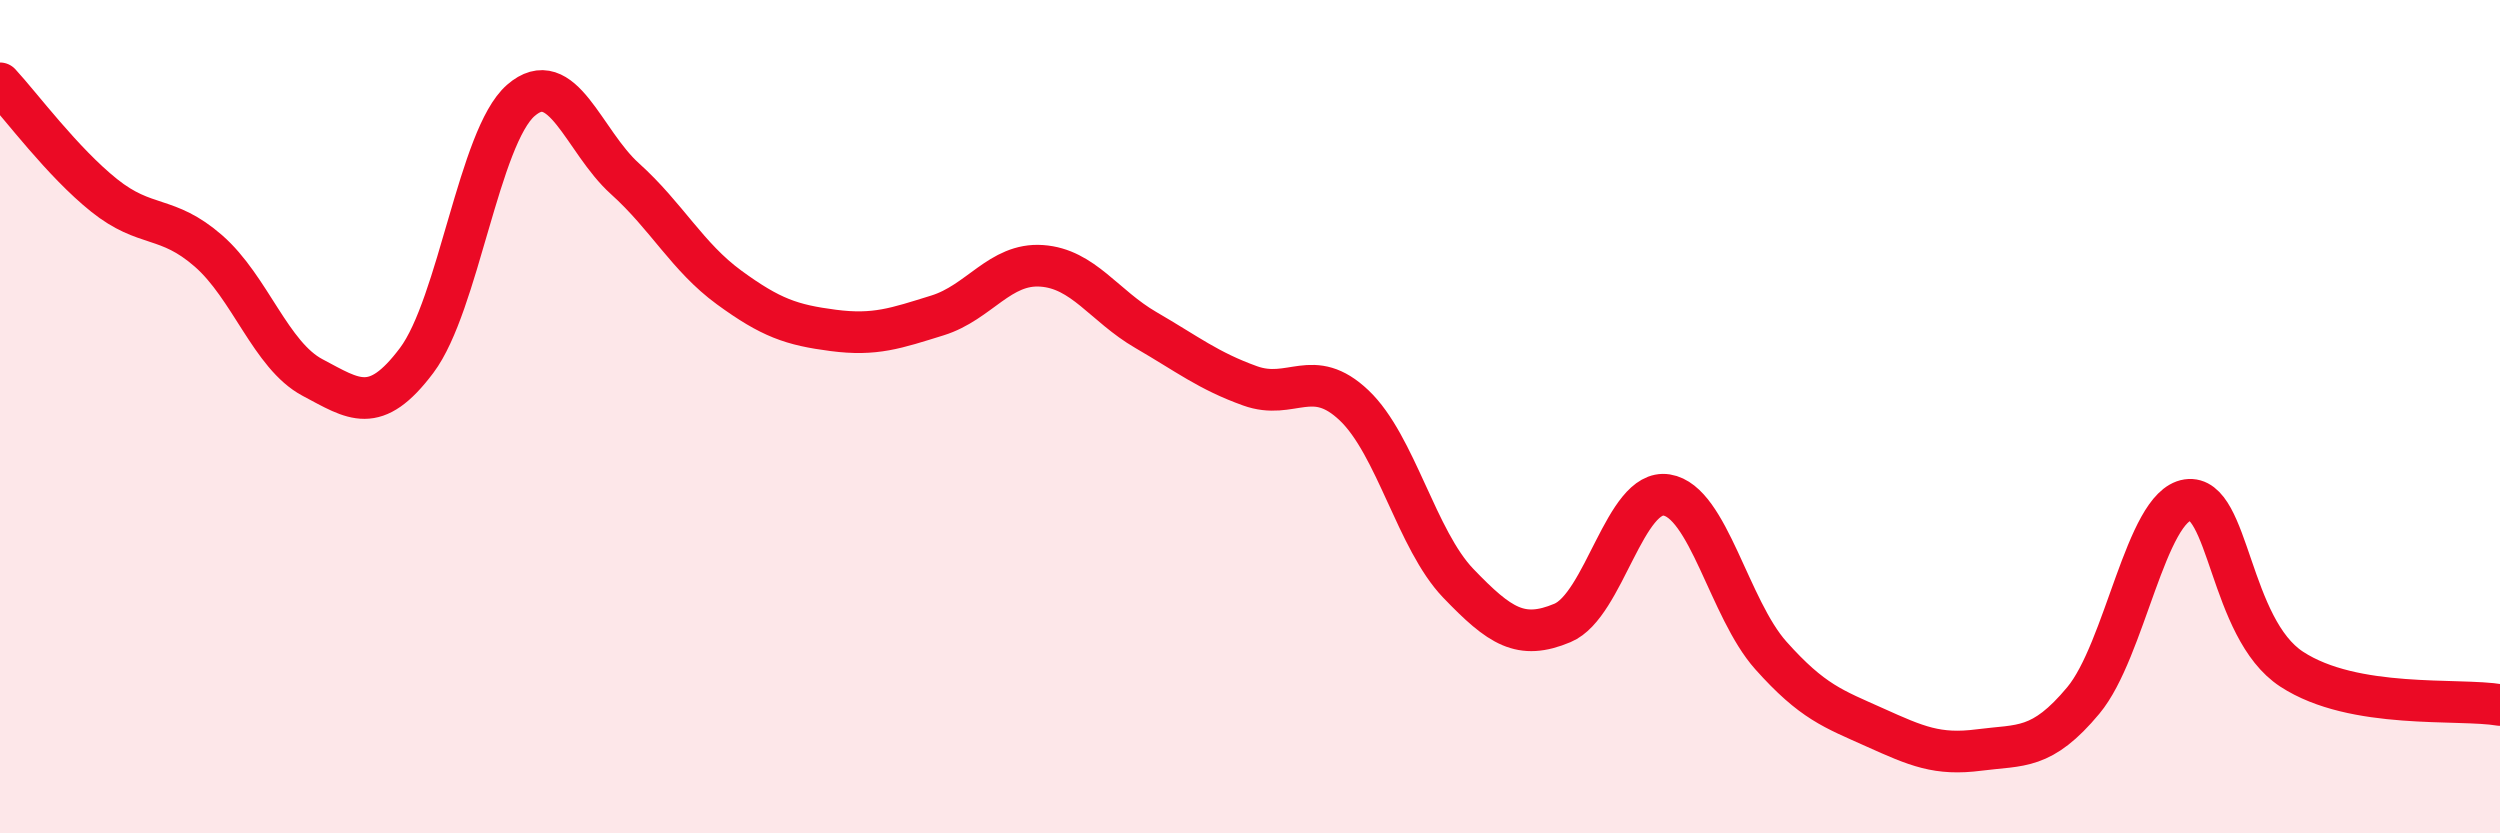
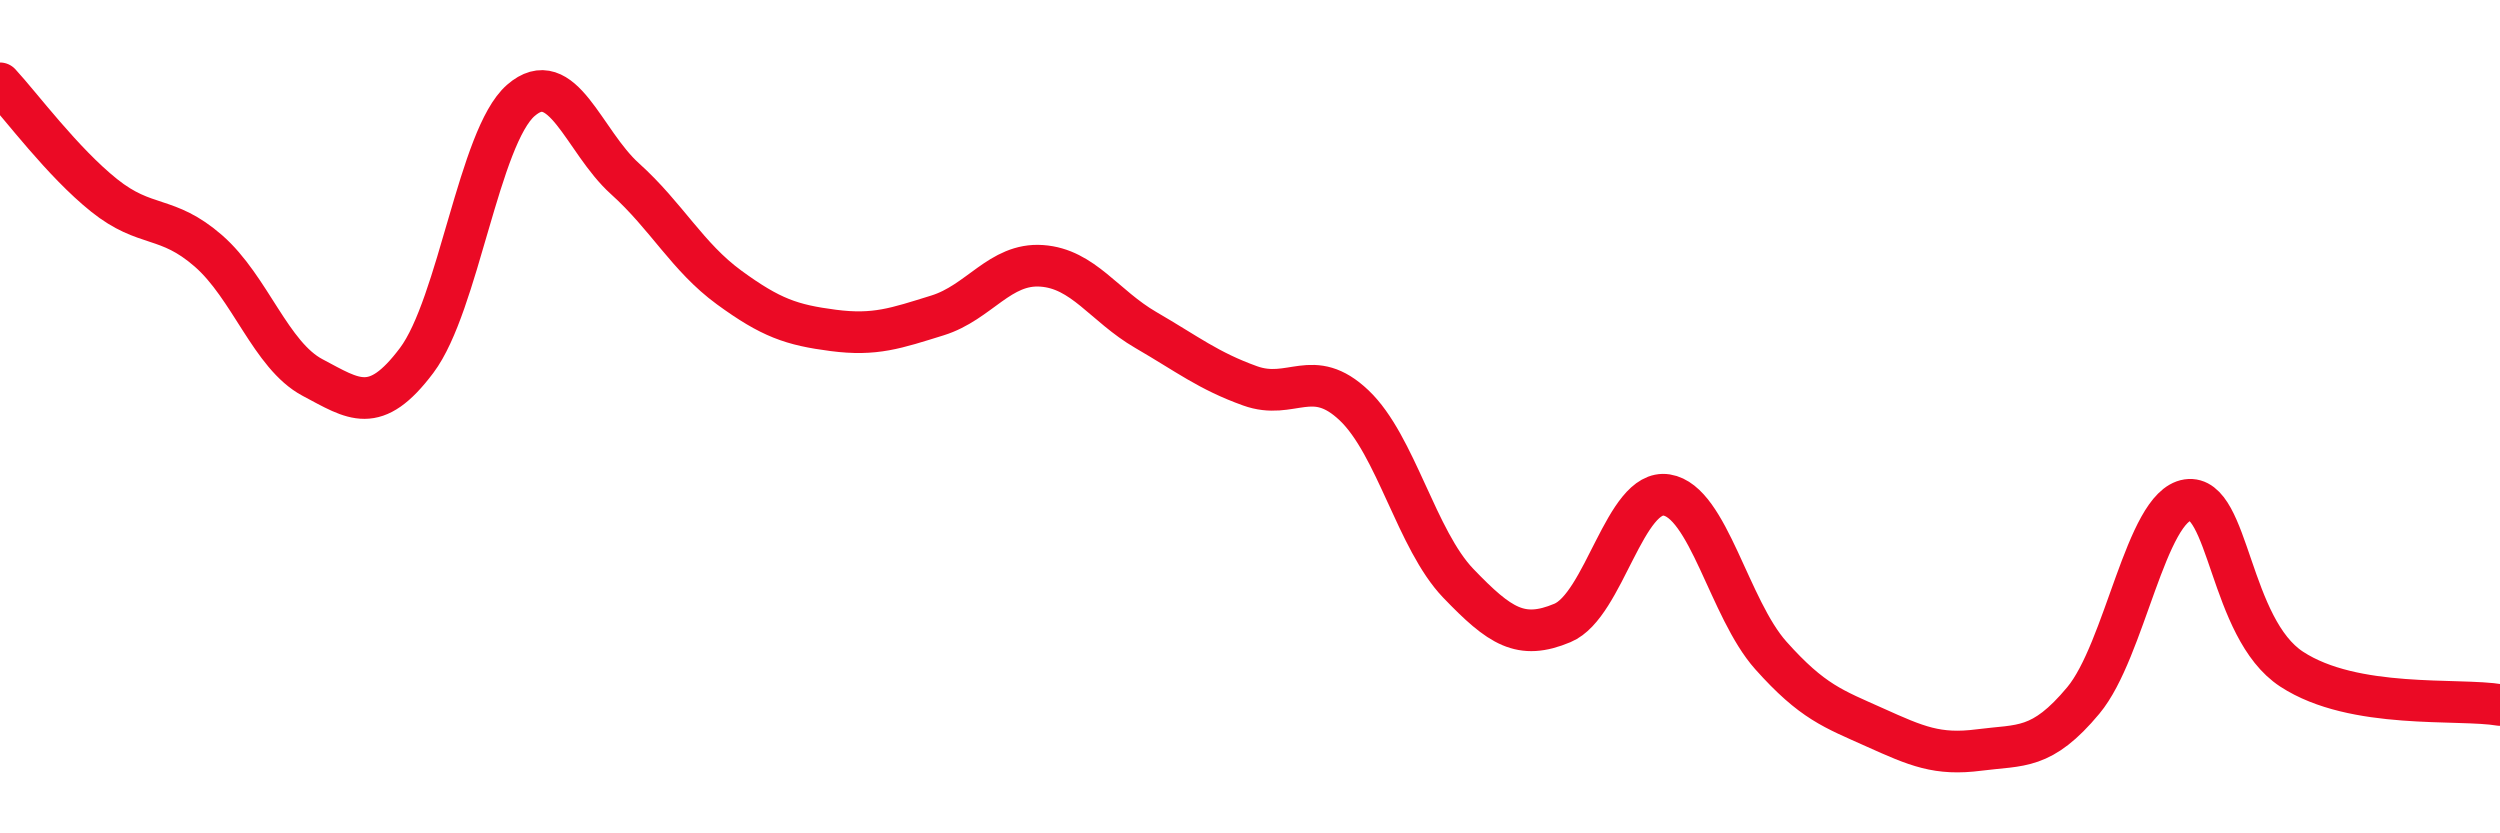
<svg xmlns="http://www.w3.org/2000/svg" width="60" height="20" viewBox="0 0 60 20">
-   <path d="M 0,2 C 0.5,2.54 1.5,3.89 2.5,4.69 C 3.5,5.49 4,5.15 5,6.02 C 6,6.89 6.5,8.53 7.5,9.06 C 8.5,9.59 9,9.98 10,8.65 C 11,7.32 11.5,3.28 12.5,2.41 C 13.5,1.54 14,3.39 15,4.29 C 16,5.19 16.5,6.17 17.5,6.9 C 18.5,7.63 19,7.8 20,7.93 C 21,8.06 21.5,7.88 22.5,7.57 C 23.5,7.26 24,6.31 25,6.38 C 26,6.45 26.5,7.34 27.5,7.92 C 28.5,8.5 29,8.9 30,9.26 C 31,9.62 31.5,8.78 32.5,9.73 C 33.5,10.68 34,12.96 35,14 C 36,15.04 36.5,15.37 37.5,14.95 C 38.5,14.53 39,11.72 40,11.88 C 41,12.04 41.5,14.61 42.5,15.73 C 43.5,16.85 44,17.01 45,17.46 C 46,17.91 46.5,18.13 47.5,18 C 48.5,17.87 49,18.01 50,16.81 C 51,15.61 51.5,12.15 52.5,12 C 53.5,11.85 53.5,15.08 55,16.06 C 56.5,17.04 59,16.75 60,16.92L60 20L0 20Z" fill="#EB0A25" opacity="0.1" stroke-linecap="round" stroke-linejoin="round" />
  <path d="M 0,2 C 0.5,2.54 1.5,3.89 2.5,4.69 C 3.5,5.49 4,5.15 5,6.02 C 6,6.89 6.5,8.53 7.5,9.06 C 8.5,9.59 9,9.98 10,8.65 C 11,7.32 11.5,3.28 12.5,2.41 C 13.5,1.54 14,3.39 15,4.29 C 16,5.19 16.5,6.17 17.5,6.9 C 18.5,7.63 19,7.8 20,7.93 C 21,8.06 21.5,7.88 22.5,7.57 C 23.5,7.26 24,6.31 25,6.38 C 26,6.45 26.5,7.34 27.5,7.92 C 28.5,8.5 29,8.9 30,9.26 C 31,9.62 31.5,8.78 32.5,9.73 C 33.5,10.68 34,12.96 35,14 C 36,15.04 36.5,15.37 37.5,14.95 C 38.5,14.53 39,11.72 40,11.88 C 41,12.04 41.5,14.61 42.5,15.73 C 43.5,16.85 44,17.01 45,17.46 C 46,17.91 46.5,18.13 47.5,18 C 48.5,17.87 49,18.01 50,16.81 C 51,15.61 51.5,12.15 52.5,12 C 53.5,11.85 53.5,15.08 55,16.06 C 56.5,17.04 59,16.75 60,16.92" stroke="#EB0A25" stroke-width="1" fill="none" stroke-linecap="round" stroke-linejoin="round" />
</svg>